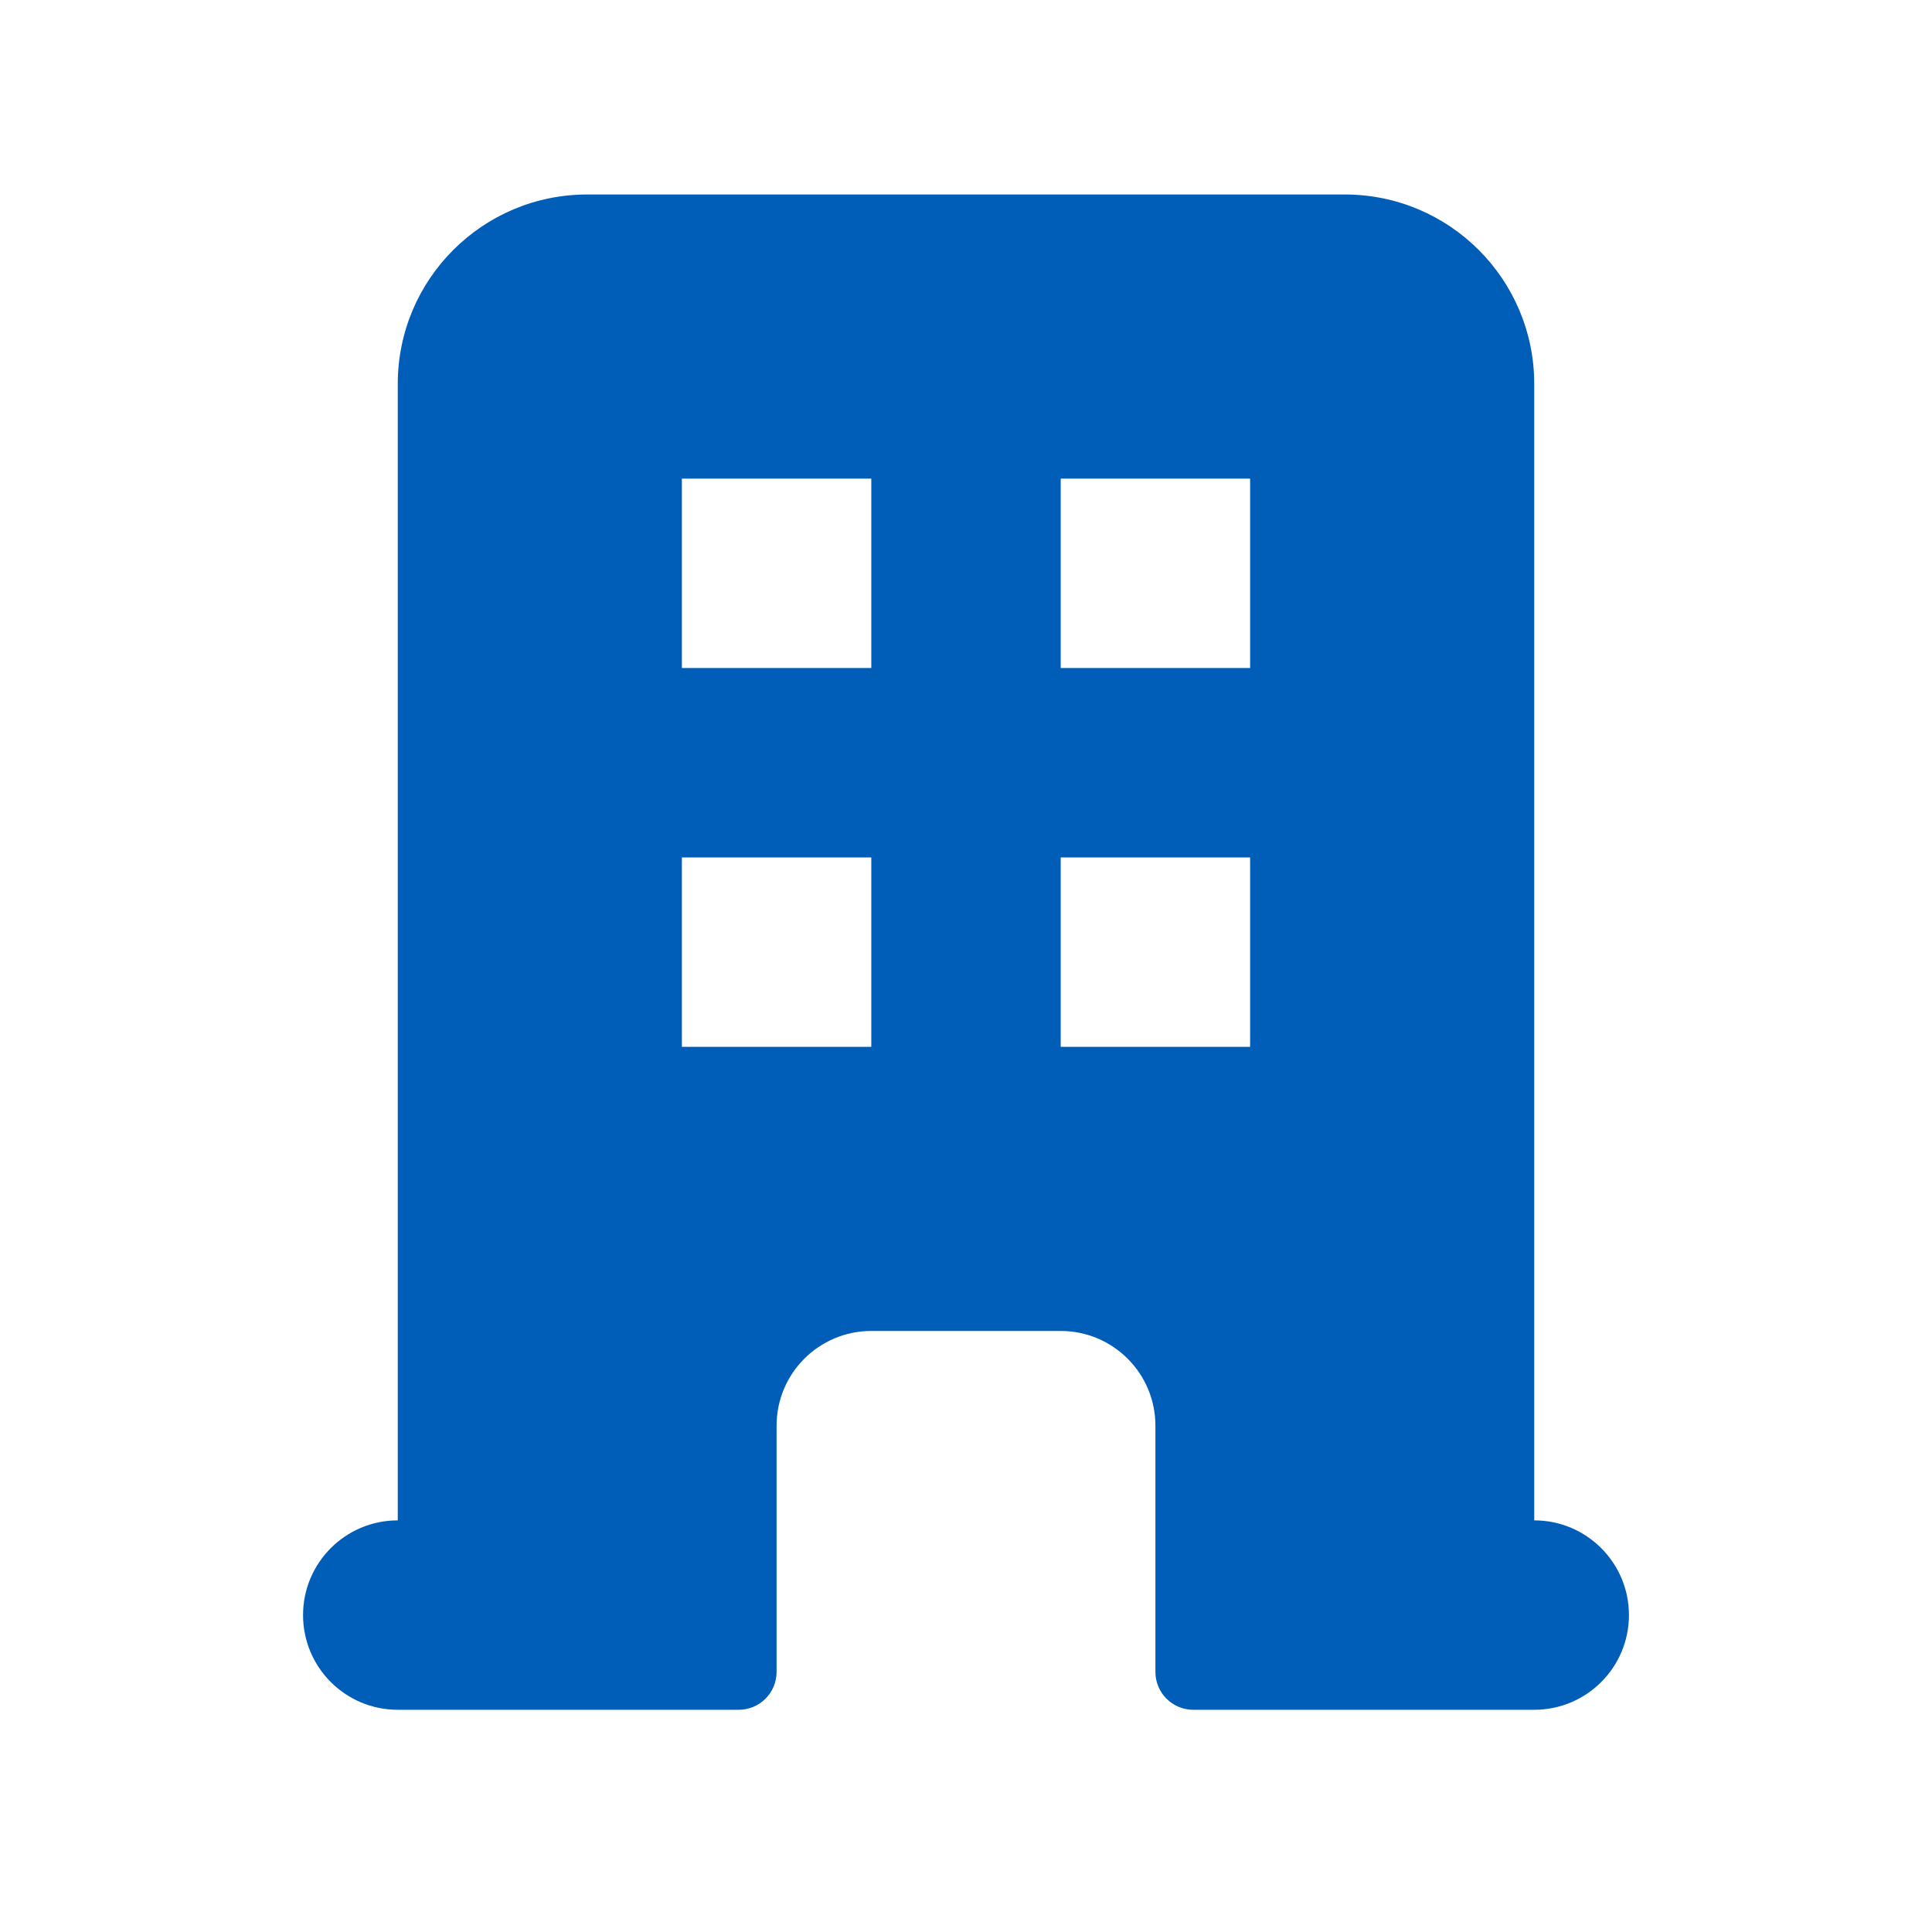
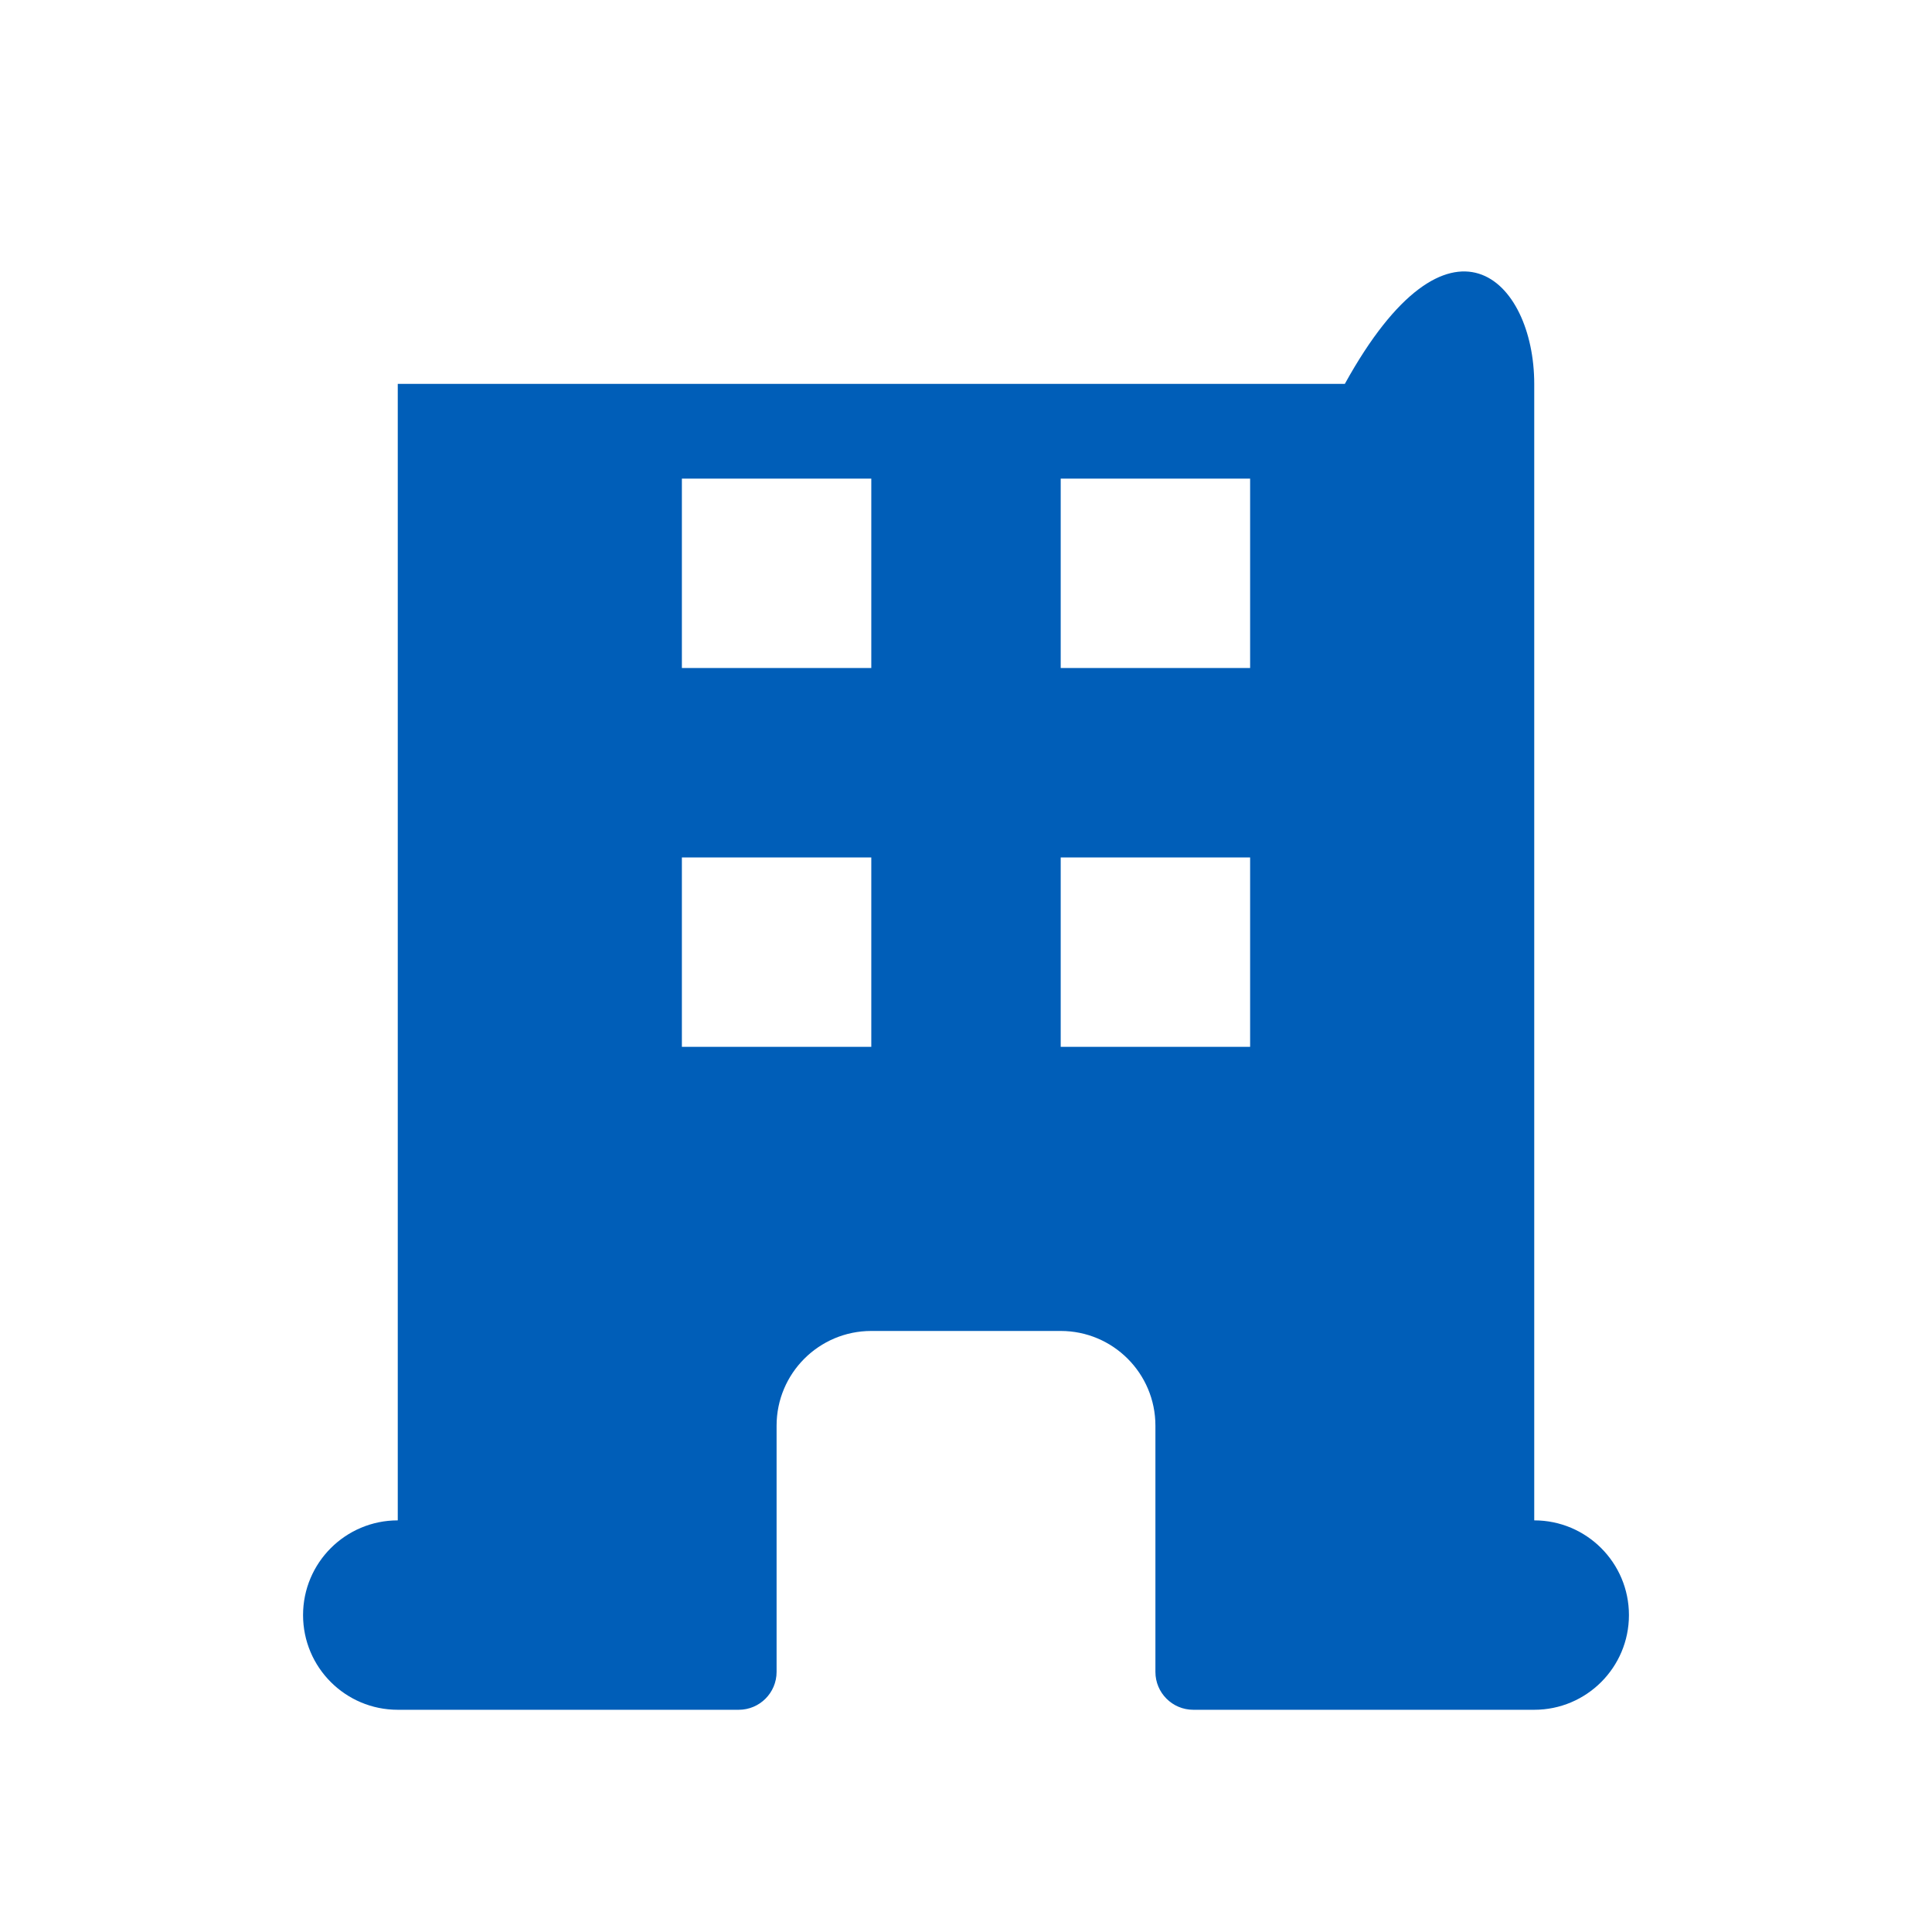
<svg xmlns="http://www.w3.org/2000/svg" width="51" height="51" viewBox="0 0 51 51" fill="none">
-   <path fill-rule="evenodd" clip-rule="evenodd" d="M10.5 10.134C10.5 7.373 12.739 5.134 15.5 5.134H35.5C38.261 5.134 40.5 7.373 40.5 10.134V40.134C41.881 40.134 43 41.254 43 42.634C43 44.015 41.881 45.134 40.5 45.134H31.5C30.948 45.134 30.5 44.687 30.5 44.134V37.634C30.5 36.254 29.381 35.134 28 35.134H23C21.619 35.134 20.5 36.254 20.5 37.634V44.134C20.5 44.687 20.052 45.134 19.5 45.134H10.5C9.119 45.134 8 44.015 8 42.634C8 41.254 9.119 40.134 10.5 40.134V10.134ZM18 12.634H23V17.634H18V12.634ZM23 22.634H18V27.634H23V22.634ZM28 12.634H33V17.634H28V12.634ZM33 22.634H28V27.634H33V22.634Z" fill="#005EB8" />
+   <path fill-rule="evenodd" clip-rule="evenodd" d="M10.5 10.134H35.5C38.261 5.134 40.5 7.373 40.5 10.134V40.134C41.881 40.134 43 41.254 43 42.634C43 44.015 41.881 45.134 40.5 45.134H31.5C30.948 45.134 30.5 44.687 30.5 44.134V37.634C30.5 36.254 29.381 35.134 28 35.134H23C21.619 35.134 20.5 36.254 20.5 37.634V44.134C20.5 44.687 20.052 45.134 19.5 45.134H10.5C9.119 45.134 8 44.015 8 42.634C8 41.254 9.119 40.134 10.5 40.134V10.134ZM18 12.634H23V17.634H18V12.634ZM23 22.634H18V27.634H23V22.634ZM28 12.634H33V17.634H28V12.634ZM33 22.634H28V27.634H33V22.634Z" fill="#005EB8" />
</svg>